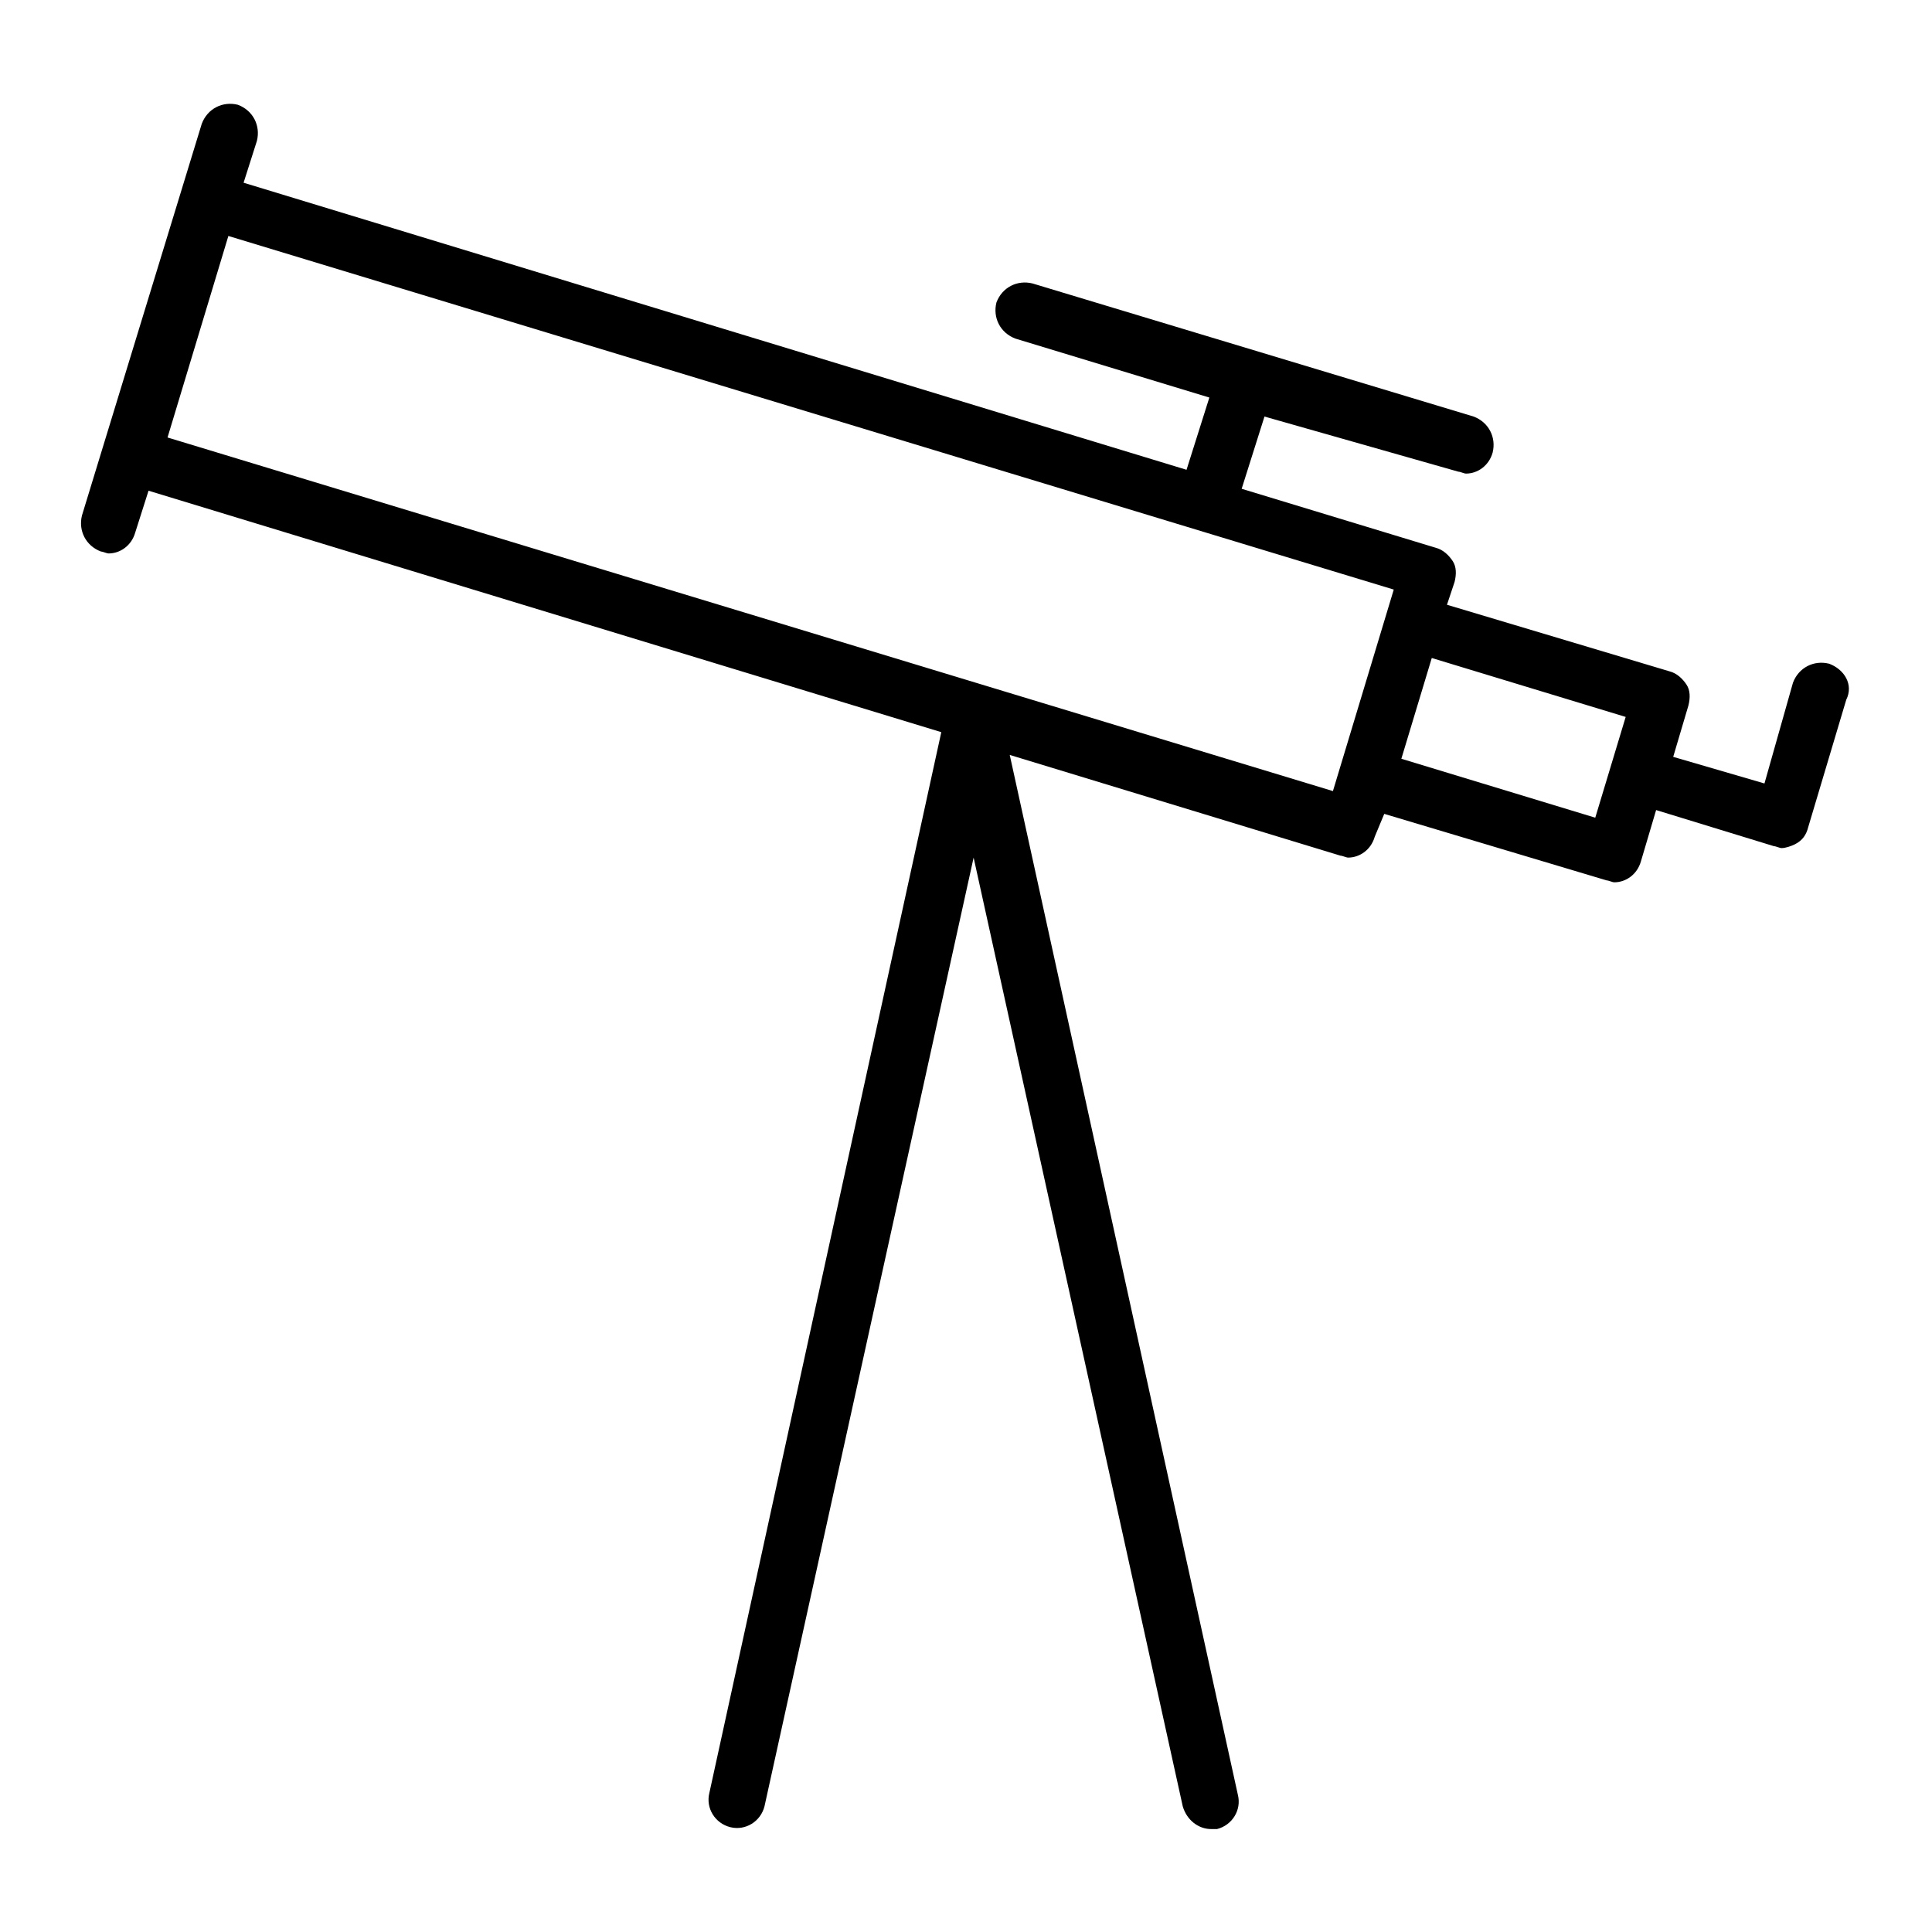
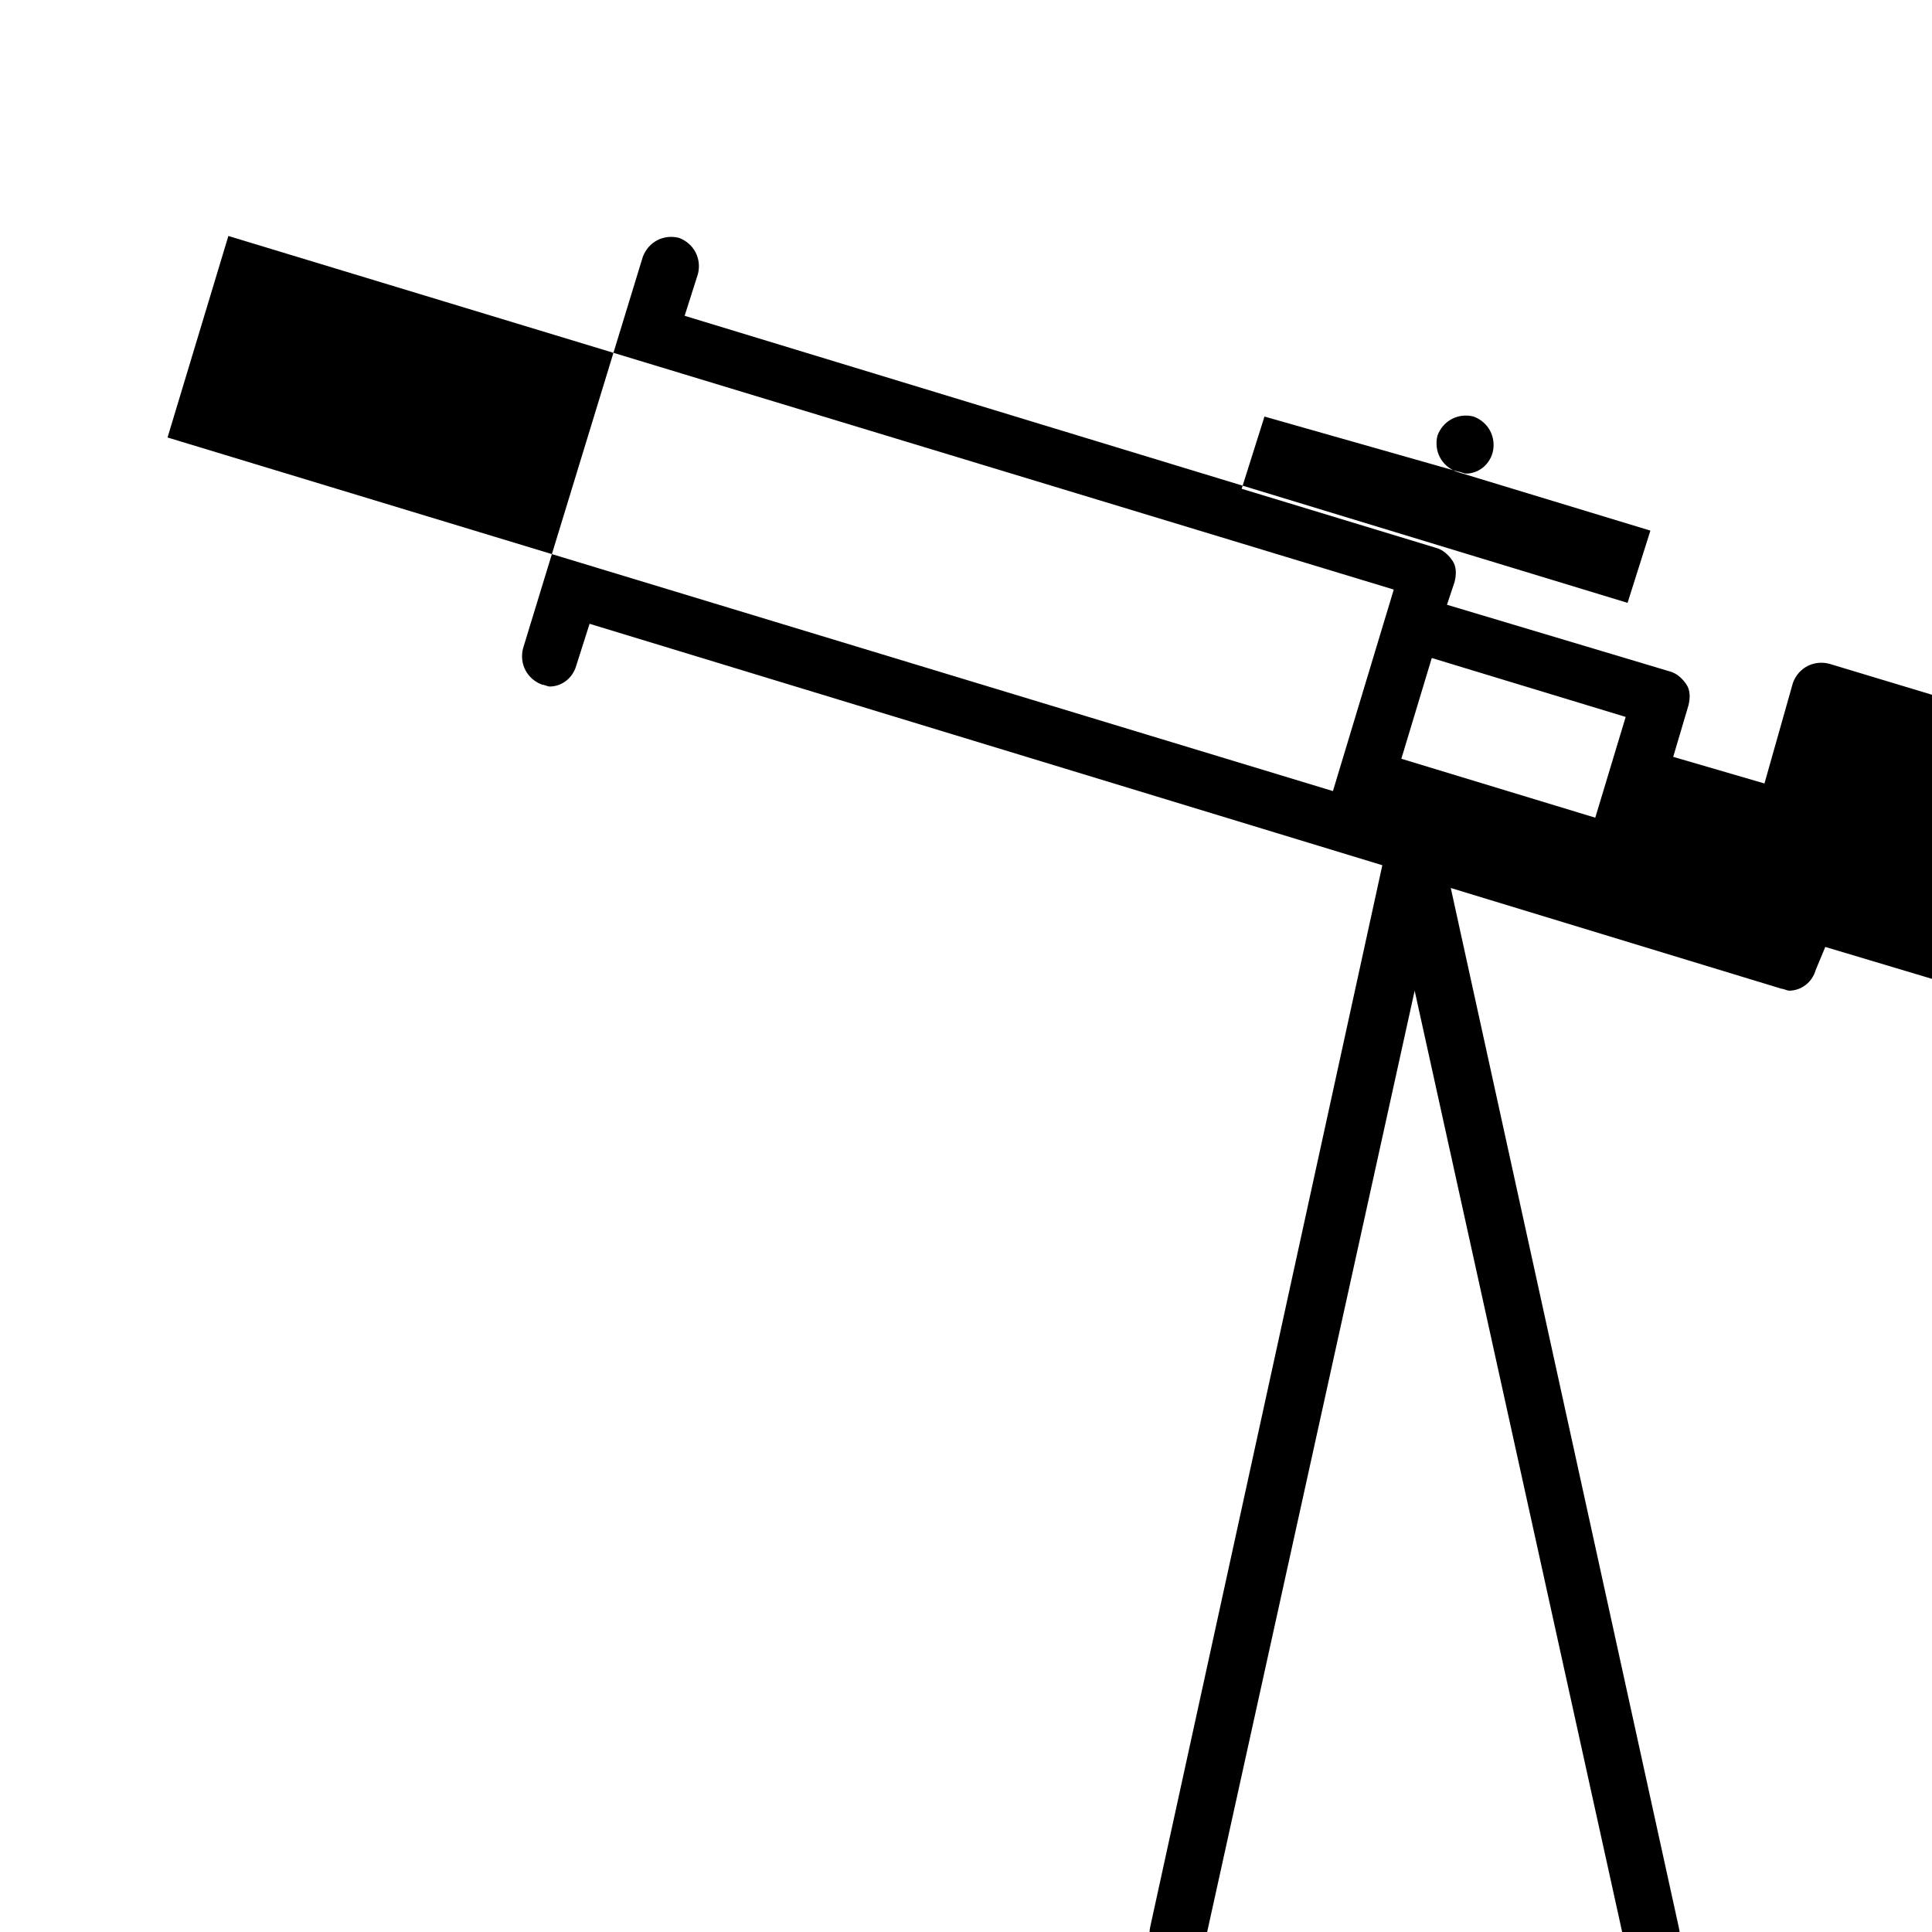
<svg xmlns="http://www.w3.org/2000/svg" fill="#000000" width="800px" height="800px" version="1.1" viewBox="144 144 512 512">
-   <path d="m628.73 319.89c-4.031-1.008-8.062 1.008-9.574 5.039l-7.555 26.699-24.184-7.055 4.031-13.602c0.504-2.016 0.504-4.031-0.504-5.543-1.008-1.512-2.519-3.023-4.535-3.527l-58.945-17.633 2.016-6.047c0.504-2.016 0.504-4.031-0.504-5.543-1.008-1.512-2.519-3.023-4.535-3.527l-51.387-15.617 6.047-19.145 51.387 14.613c0.504 0 1.512 0.504 2.016 0.504 3.023 0 6.047-2.016 7.055-5.543 1.008-4.031-1.008-8.062-5.039-9.574l-116.88-35.266c-4.031-1.008-8.062 1.008-9.574 5.039-1.008 4.031 1.008 8.062 5.039 9.574l51.387 15.617-6.047 19.145-249.89-76.074 3.527-11.082c1.008-4.031-1.008-8.062-5.039-9.574-4.031-1.008-8.062 1.008-9.574 5.039 0 0-26.199 85.648-26.199 85.648l-5.543 18.137c-1.008 4.031 1.008 8.062 5.039 9.574 0.504 0 1.512 0.504 2.016 0.504 3.023 0 6.047-2.016 7.055-5.543l3.527-11.082 210.09 63.984-61.465 281.12c-1.008 4.031 1.512 8.062 5.543 9.07 4.031 1.008 8.062-1.512 9.07-5.543l55.418-251.4 55.418 251.4c1.008 3.527 4.031 6.047 7.559 6.047h1.512c4.031-1.008 6.551-5.039 5.543-9.07l-60.461-275.59 87.664 26.703c0.504 0 1.512 0.504 2.016 0.504 3.023 0 6.047-2.016 7.055-5.543l2.516-6.043 58.945 17.633c0.504 0 1.512 0.504 2.016 0.504 3.023 0 6.047-2.016 7.055-5.543l4.031-13.602 31.234 9.574c0.504 0 1.512 0.504 2.016 0.504 1.008 0 2.519-0.504 3.527-1.008 2.016-1.008 3.023-2.519 3.527-4.535l10.078-33.754c2.012-4.035-0.508-8.066-4.539-9.574zm-440.33-59.953 16.121-53.402 308.84 93.707-16.121 53.402zm378.36 100.76-51.387-15.617 8.062-26.703 51.387 15.617z" />
+   <path d="m628.73 319.89c-4.031-1.008-8.062 1.008-9.574 5.039l-7.555 26.699-24.184-7.055 4.031-13.602c0.504-2.016 0.504-4.031-0.504-5.543-1.008-1.512-2.519-3.023-4.535-3.527l-58.945-17.633 2.016-6.047c0.504-2.016 0.504-4.031-0.504-5.543-1.008-1.512-2.519-3.023-4.535-3.527l-51.387-15.617 6.047-19.145 51.387 14.613c0.504 0 1.512 0.504 2.016 0.504 3.023 0 6.047-2.016 7.055-5.543 1.008-4.031-1.008-8.062-5.039-9.574c-4.031-1.008-8.062 1.008-9.574 5.039-1.008 4.031 1.008 8.062 5.039 9.574l51.387 15.617-6.047 19.145-249.89-76.074 3.527-11.082c1.008-4.031-1.008-8.062-5.039-9.574-4.031-1.008-8.062 1.008-9.574 5.039 0 0-26.199 85.648-26.199 85.648l-5.543 18.137c-1.008 4.031 1.008 8.062 5.039 9.574 0.504 0 1.512 0.504 2.016 0.504 3.023 0 6.047-2.016 7.055-5.543l3.527-11.082 210.09 63.984-61.465 281.12c-1.008 4.031 1.512 8.062 5.543 9.07 4.031 1.008 8.062-1.512 9.07-5.543l55.418-251.4 55.418 251.4c1.008 3.527 4.031 6.047 7.559 6.047h1.512c4.031-1.008 6.551-5.039 5.543-9.07l-60.461-275.59 87.664 26.703c0.504 0 1.512 0.504 2.016 0.504 3.023 0 6.047-2.016 7.055-5.543l2.516-6.043 58.945 17.633c0.504 0 1.512 0.504 2.016 0.504 3.023 0 6.047-2.016 7.055-5.543l4.031-13.602 31.234 9.574c0.504 0 1.512 0.504 2.016 0.504 1.008 0 2.519-0.504 3.527-1.008 2.016-1.008 3.023-2.519 3.527-4.535l10.078-33.754c2.012-4.035-0.508-8.066-4.539-9.574zm-440.33-59.953 16.121-53.402 308.84 93.707-16.121 53.402zm378.36 100.76-51.387-15.617 8.062-26.703 51.387 15.617z" />
</svg>